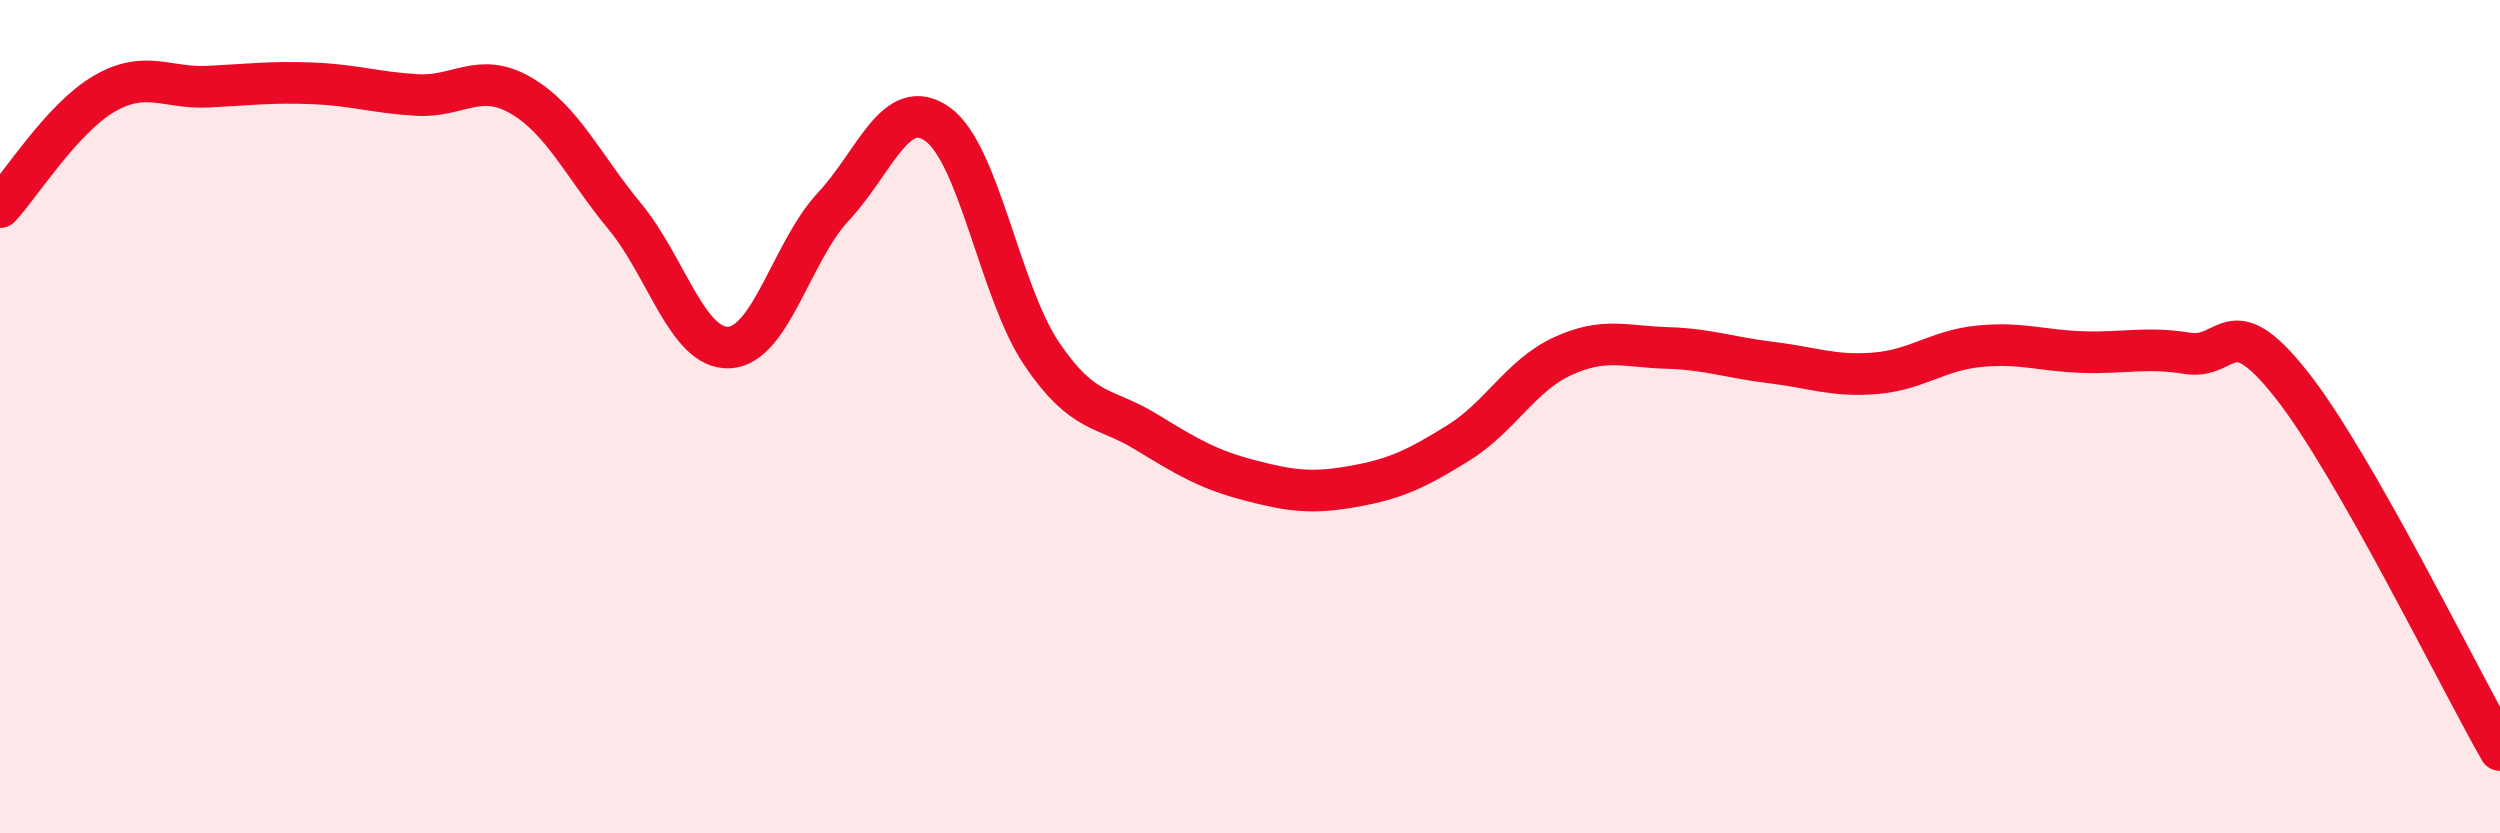
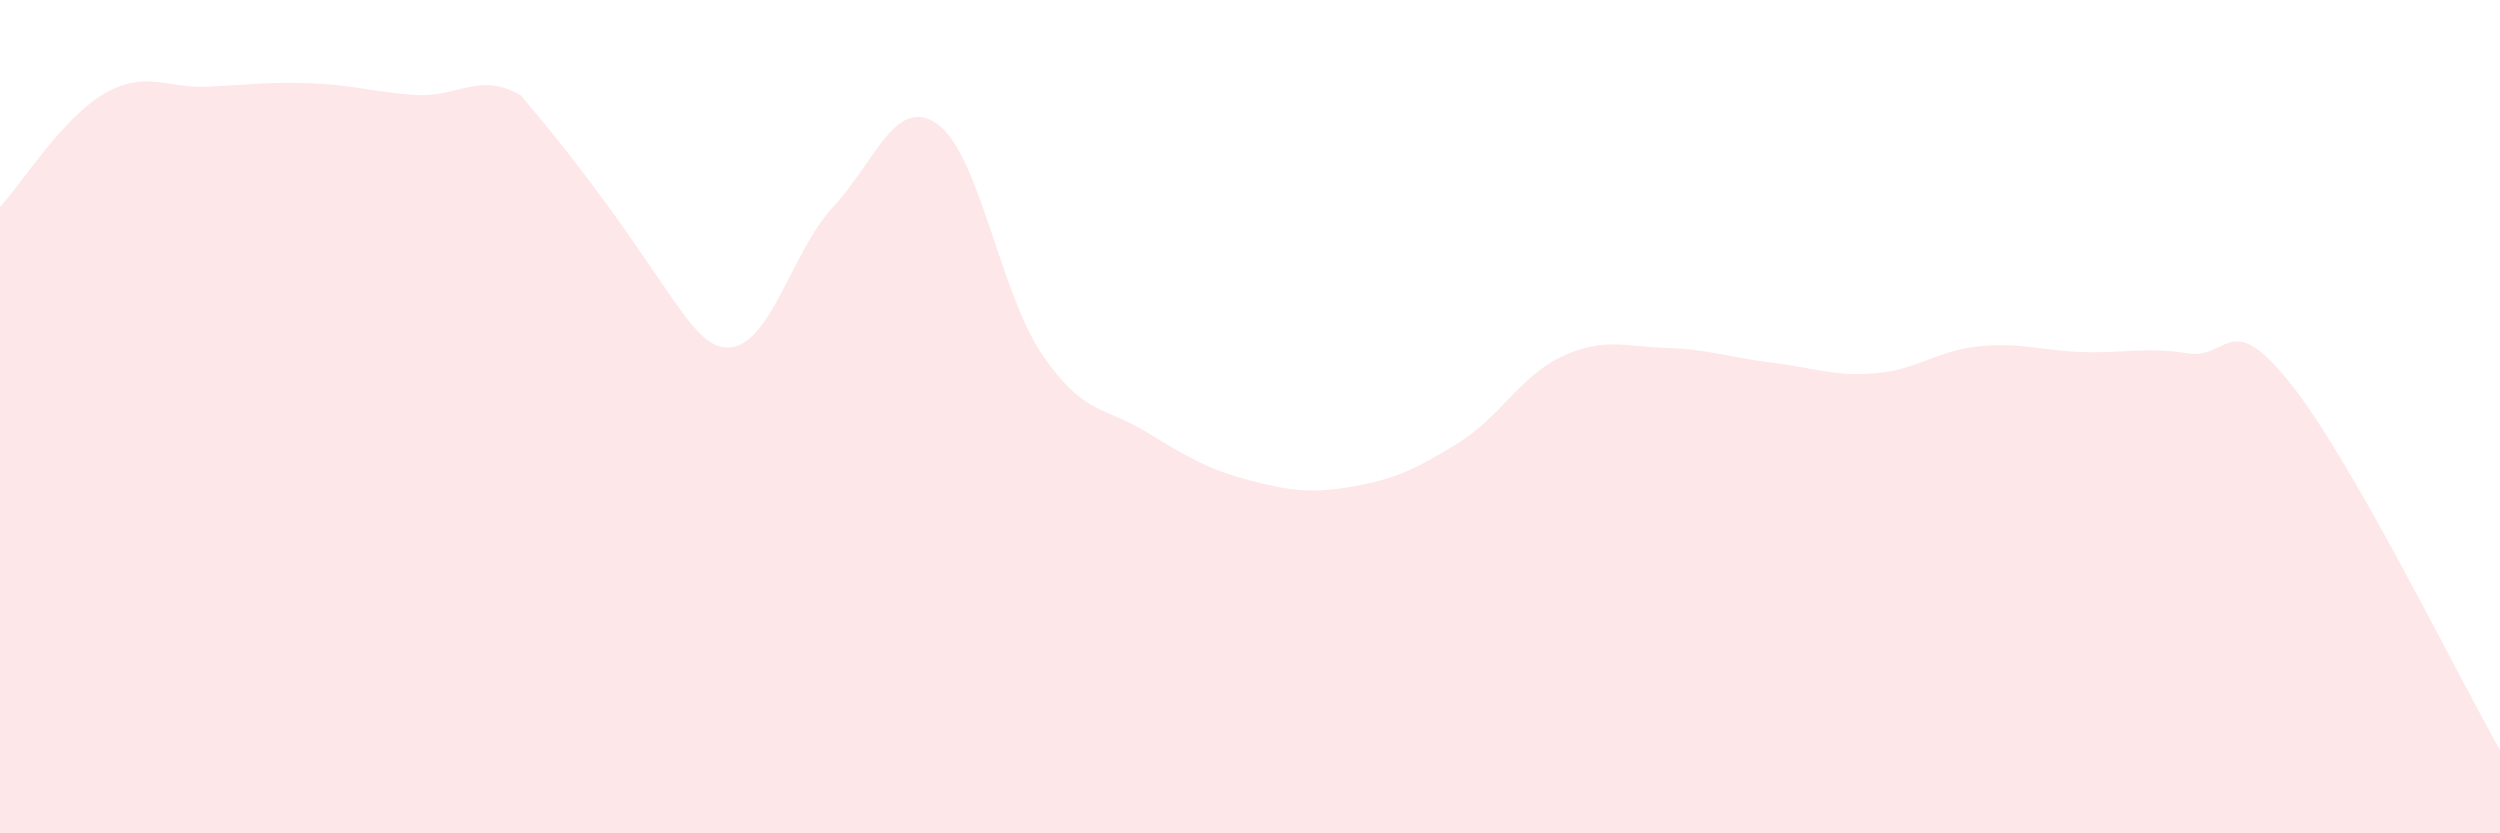
<svg xmlns="http://www.w3.org/2000/svg" width="60" height="20" viewBox="0 0 60 20">
-   <path d="M 0,4.97 C 0.5,4.43 1.5,2.83 2.5,2.25 C 3.5,1.67 4,2.13 5,2.08 C 6,2.03 6.5,1.96 7.5,2 C 8.5,2.04 9,2.22 10,2.28 C 11,2.34 11.5,1.71 12.5,2.29 C 13.5,2.87 14,3.99 15,5.2 C 16,6.41 16.5,8.39 17.5,8.34 C 18.5,8.29 19,6.03 20,4.96 C 21,3.89 21.5,2.27 22.5,2.98 C 23.5,3.69 24,7.01 25,8.49 C 26,9.97 26.5,9.75 27.5,10.36 C 28.5,10.97 29,11.27 30,11.53 C 31,11.79 31.5,11.85 32.5,11.67 C 33.5,11.49 34,11.25 35,10.63 C 36,10.01 36.5,9.01 37.5,8.55 C 38.5,8.09 39,8.32 40,8.35 C 41,8.38 41.5,8.58 42.5,8.7 C 43.5,8.82 44,9.04 45,8.96 C 46,8.88 46.5,8.41 47.5,8.31 C 48.5,8.21 49,8.42 50,8.45 C 51,8.48 51.5,8.32 52.5,8.48 C 53.5,8.64 53.5,7.34 55,9.24 C 56.5,11.14 59,16.25 60,18L60 20L0 20Z" fill="#EB0A25" opacity="0.1" stroke-linecap="round" stroke-linejoin="round" />
-   <path d="M 0,4.97 C 0.5,4.43 1.5,2.83 2.5,2.25 C 3.5,1.67 4,2.13 5,2.08 C 6,2.03 6.5,1.96 7.5,2 C 8.5,2.04 9,2.22 10,2.28 C 11,2.34 11.5,1.71 12.5,2.29 C 13.5,2.87 14,3.99 15,5.2 C 16,6.41 16.5,8.39 17.5,8.34 C 18.5,8.29 19,6.03 20,4.96 C 21,3.89 21.5,2.27 22.5,2.98 C 23.5,3.69 24,7.01 25,8.49 C 26,9.97 26.5,9.75 27.5,10.36 C 28.5,10.97 29,11.27 30,11.53 C 31,11.79 31.5,11.85 32.5,11.67 C 33.5,11.49 34,11.25 35,10.63 C 36,10.01 36.5,9.01 37.5,8.55 C 38.5,8.09 39,8.32 40,8.35 C 41,8.38 41.5,8.58 42.5,8.7 C 43.5,8.82 44,9.04 45,8.96 C 46,8.88 46.5,8.41 47.5,8.31 C 48.5,8.21 49,8.42 50,8.45 C 51,8.48 51.5,8.32 52.5,8.48 C 53.5,8.64 53.5,7.34 55,9.24 C 56.5,11.14 59,16.25 60,18" stroke="#EB0A25" stroke-width="1" fill="none" stroke-linecap="round" stroke-linejoin="round" />
+   <path d="M 0,4.97 C 0.5,4.43 1.5,2.83 2.5,2.25 C 3.5,1.67 4,2.13 5,2.08 C 6,2.03 6.5,1.96 7.5,2 C 8.5,2.04 9,2.22 10,2.28 C 11,2.34 11.5,1.71 12.5,2.29 C 16,6.41 16.5,8.39 17.5,8.34 C 18.5,8.29 19,6.03 20,4.96 C 21,3.89 21.5,2.27 22.5,2.98 C 23.5,3.69 24,7.01 25,8.49 C 26,9.97 26.5,9.75 27.5,10.36 C 28.5,10.97 29,11.27 30,11.53 C 31,11.79 31.5,11.85 32.5,11.67 C 33.5,11.49 34,11.25 35,10.63 C 36,10.01 36.5,9.01 37.5,8.55 C 38.5,8.09 39,8.32 40,8.35 C 41,8.38 41.5,8.58 42.5,8.7 C 43.5,8.82 44,9.04 45,8.96 C 46,8.88 46.5,8.41 47.5,8.31 C 48.5,8.21 49,8.42 50,8.45 C 51,8.48 51.5,8.32 52.5,8.48 C 53.5,8.64 53.5,7.34 55,9.24 C 56.5,11.14 59,16.25 60,18L60 20L0 20Z" fill="#EB0A25" opacity="0.1" stroke-linecap="round" stroke-linejoin="round" />
</svg>